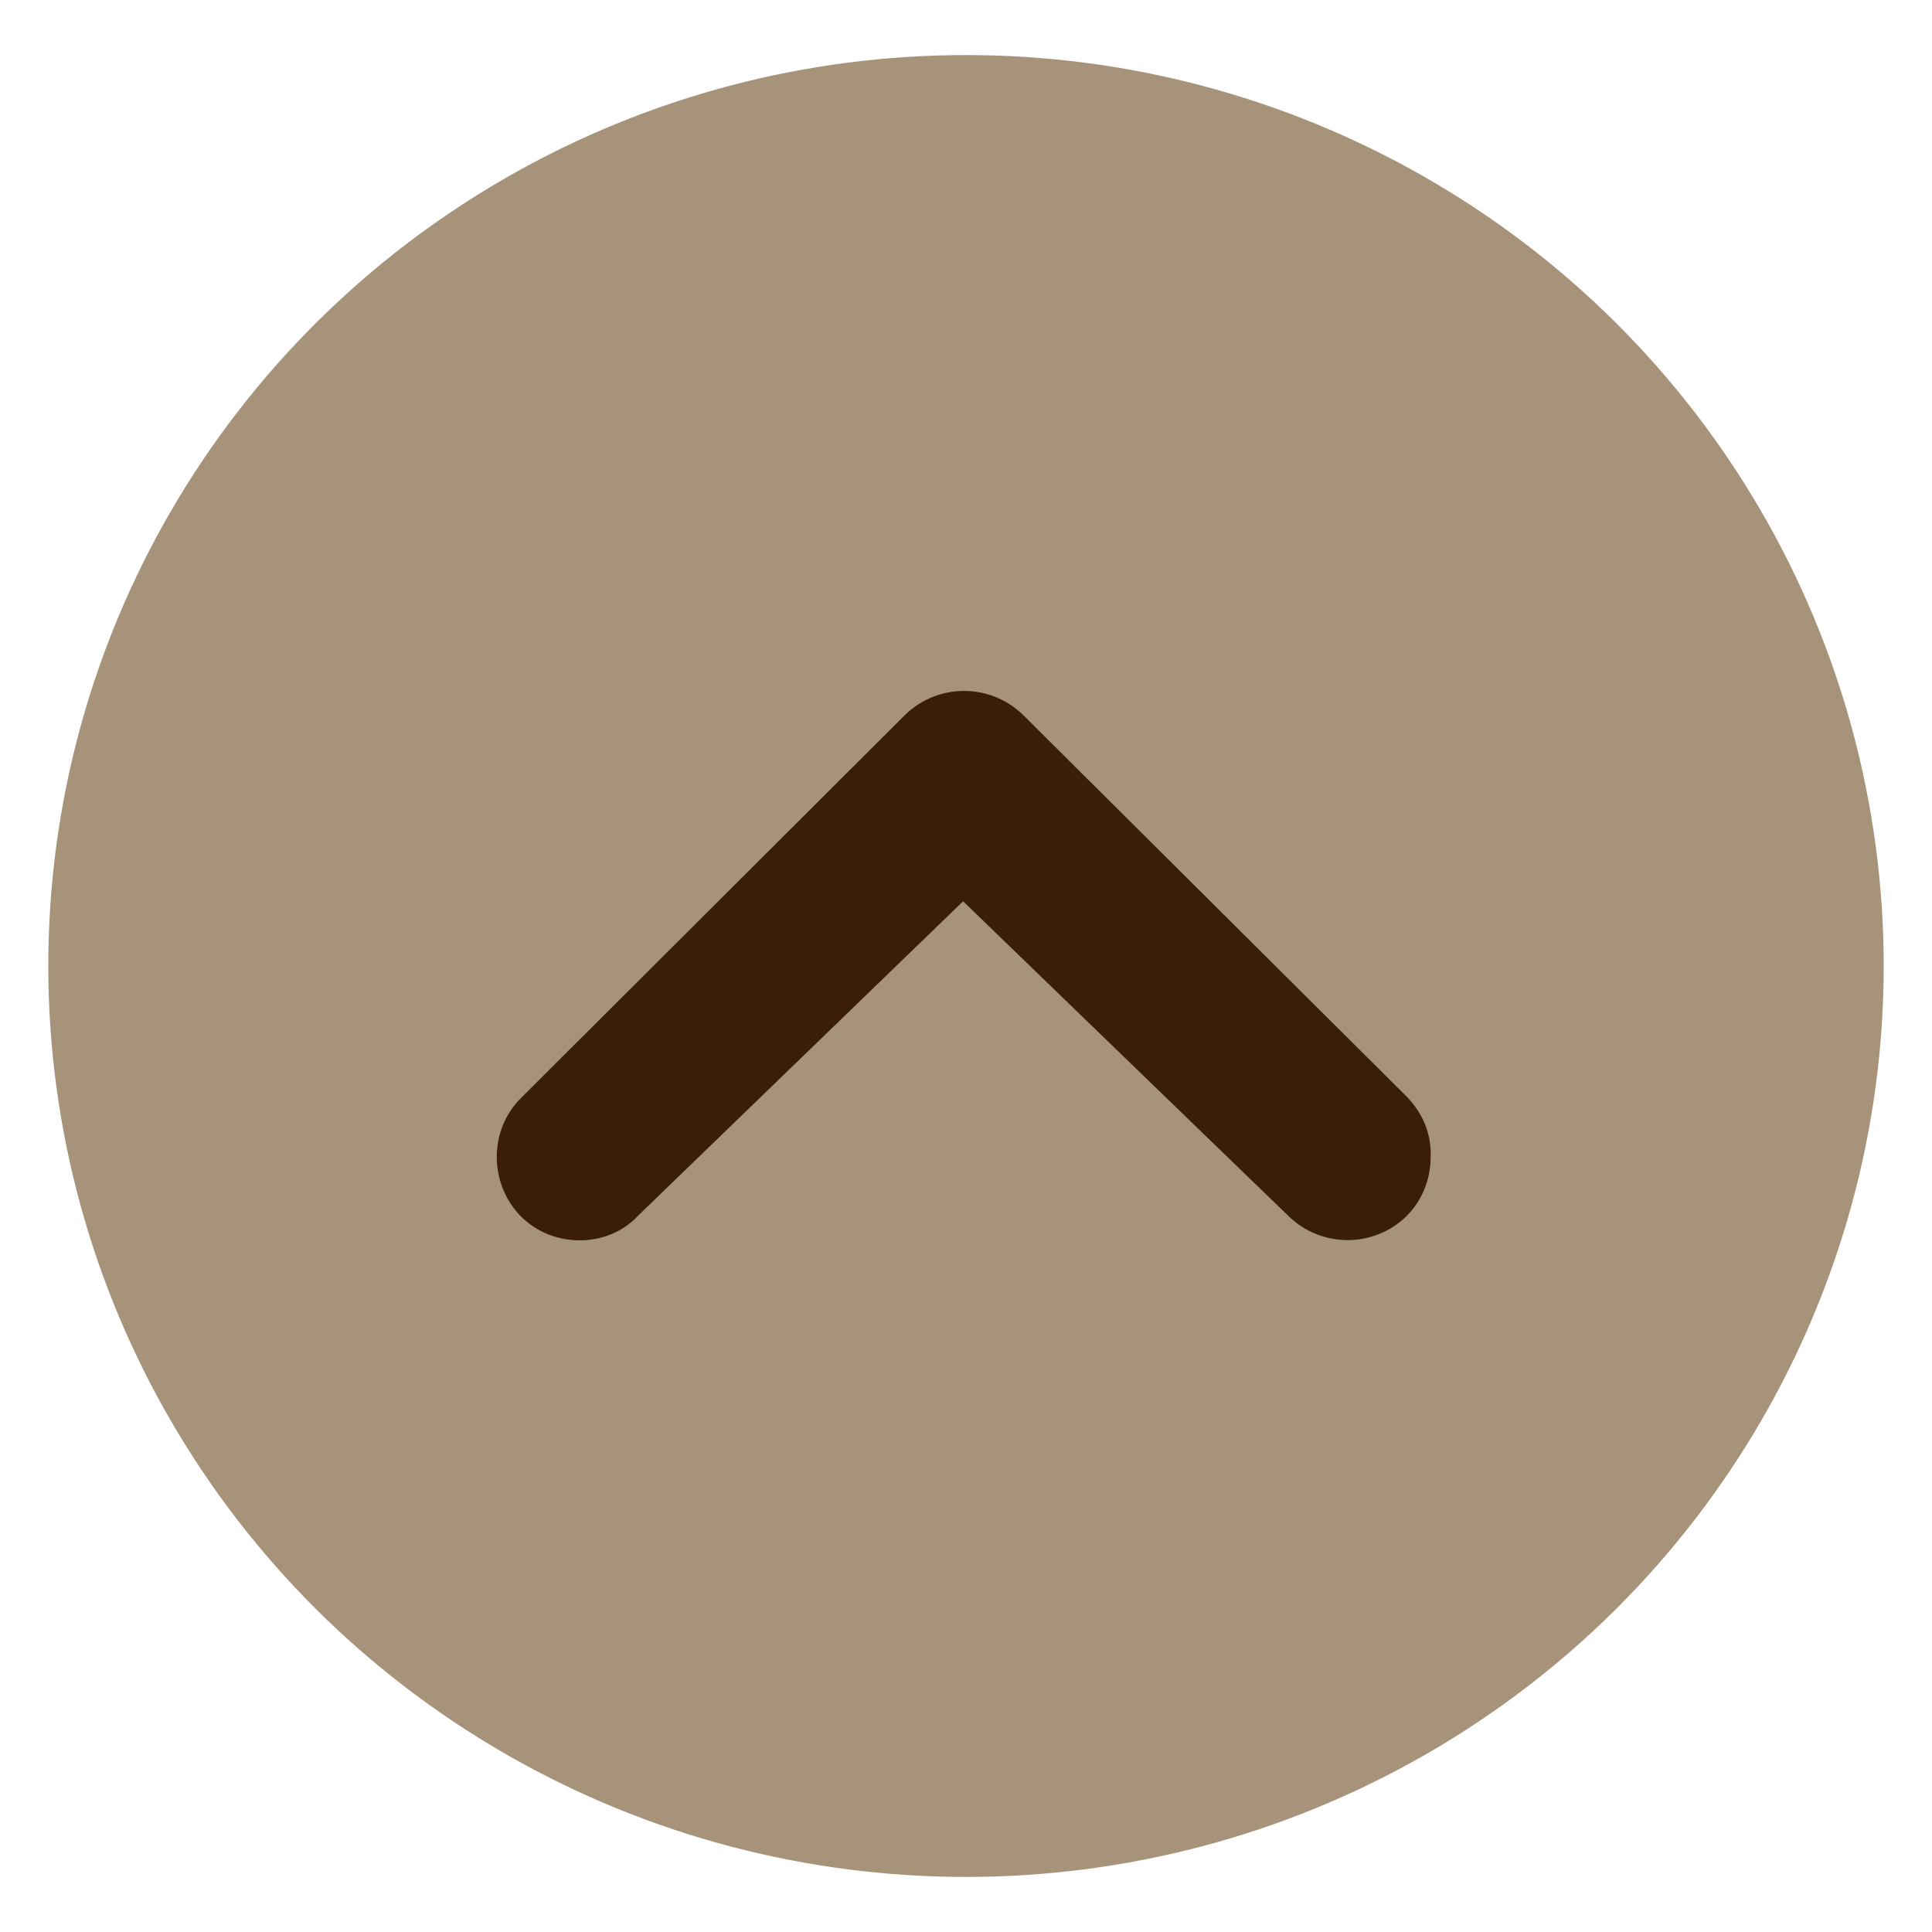
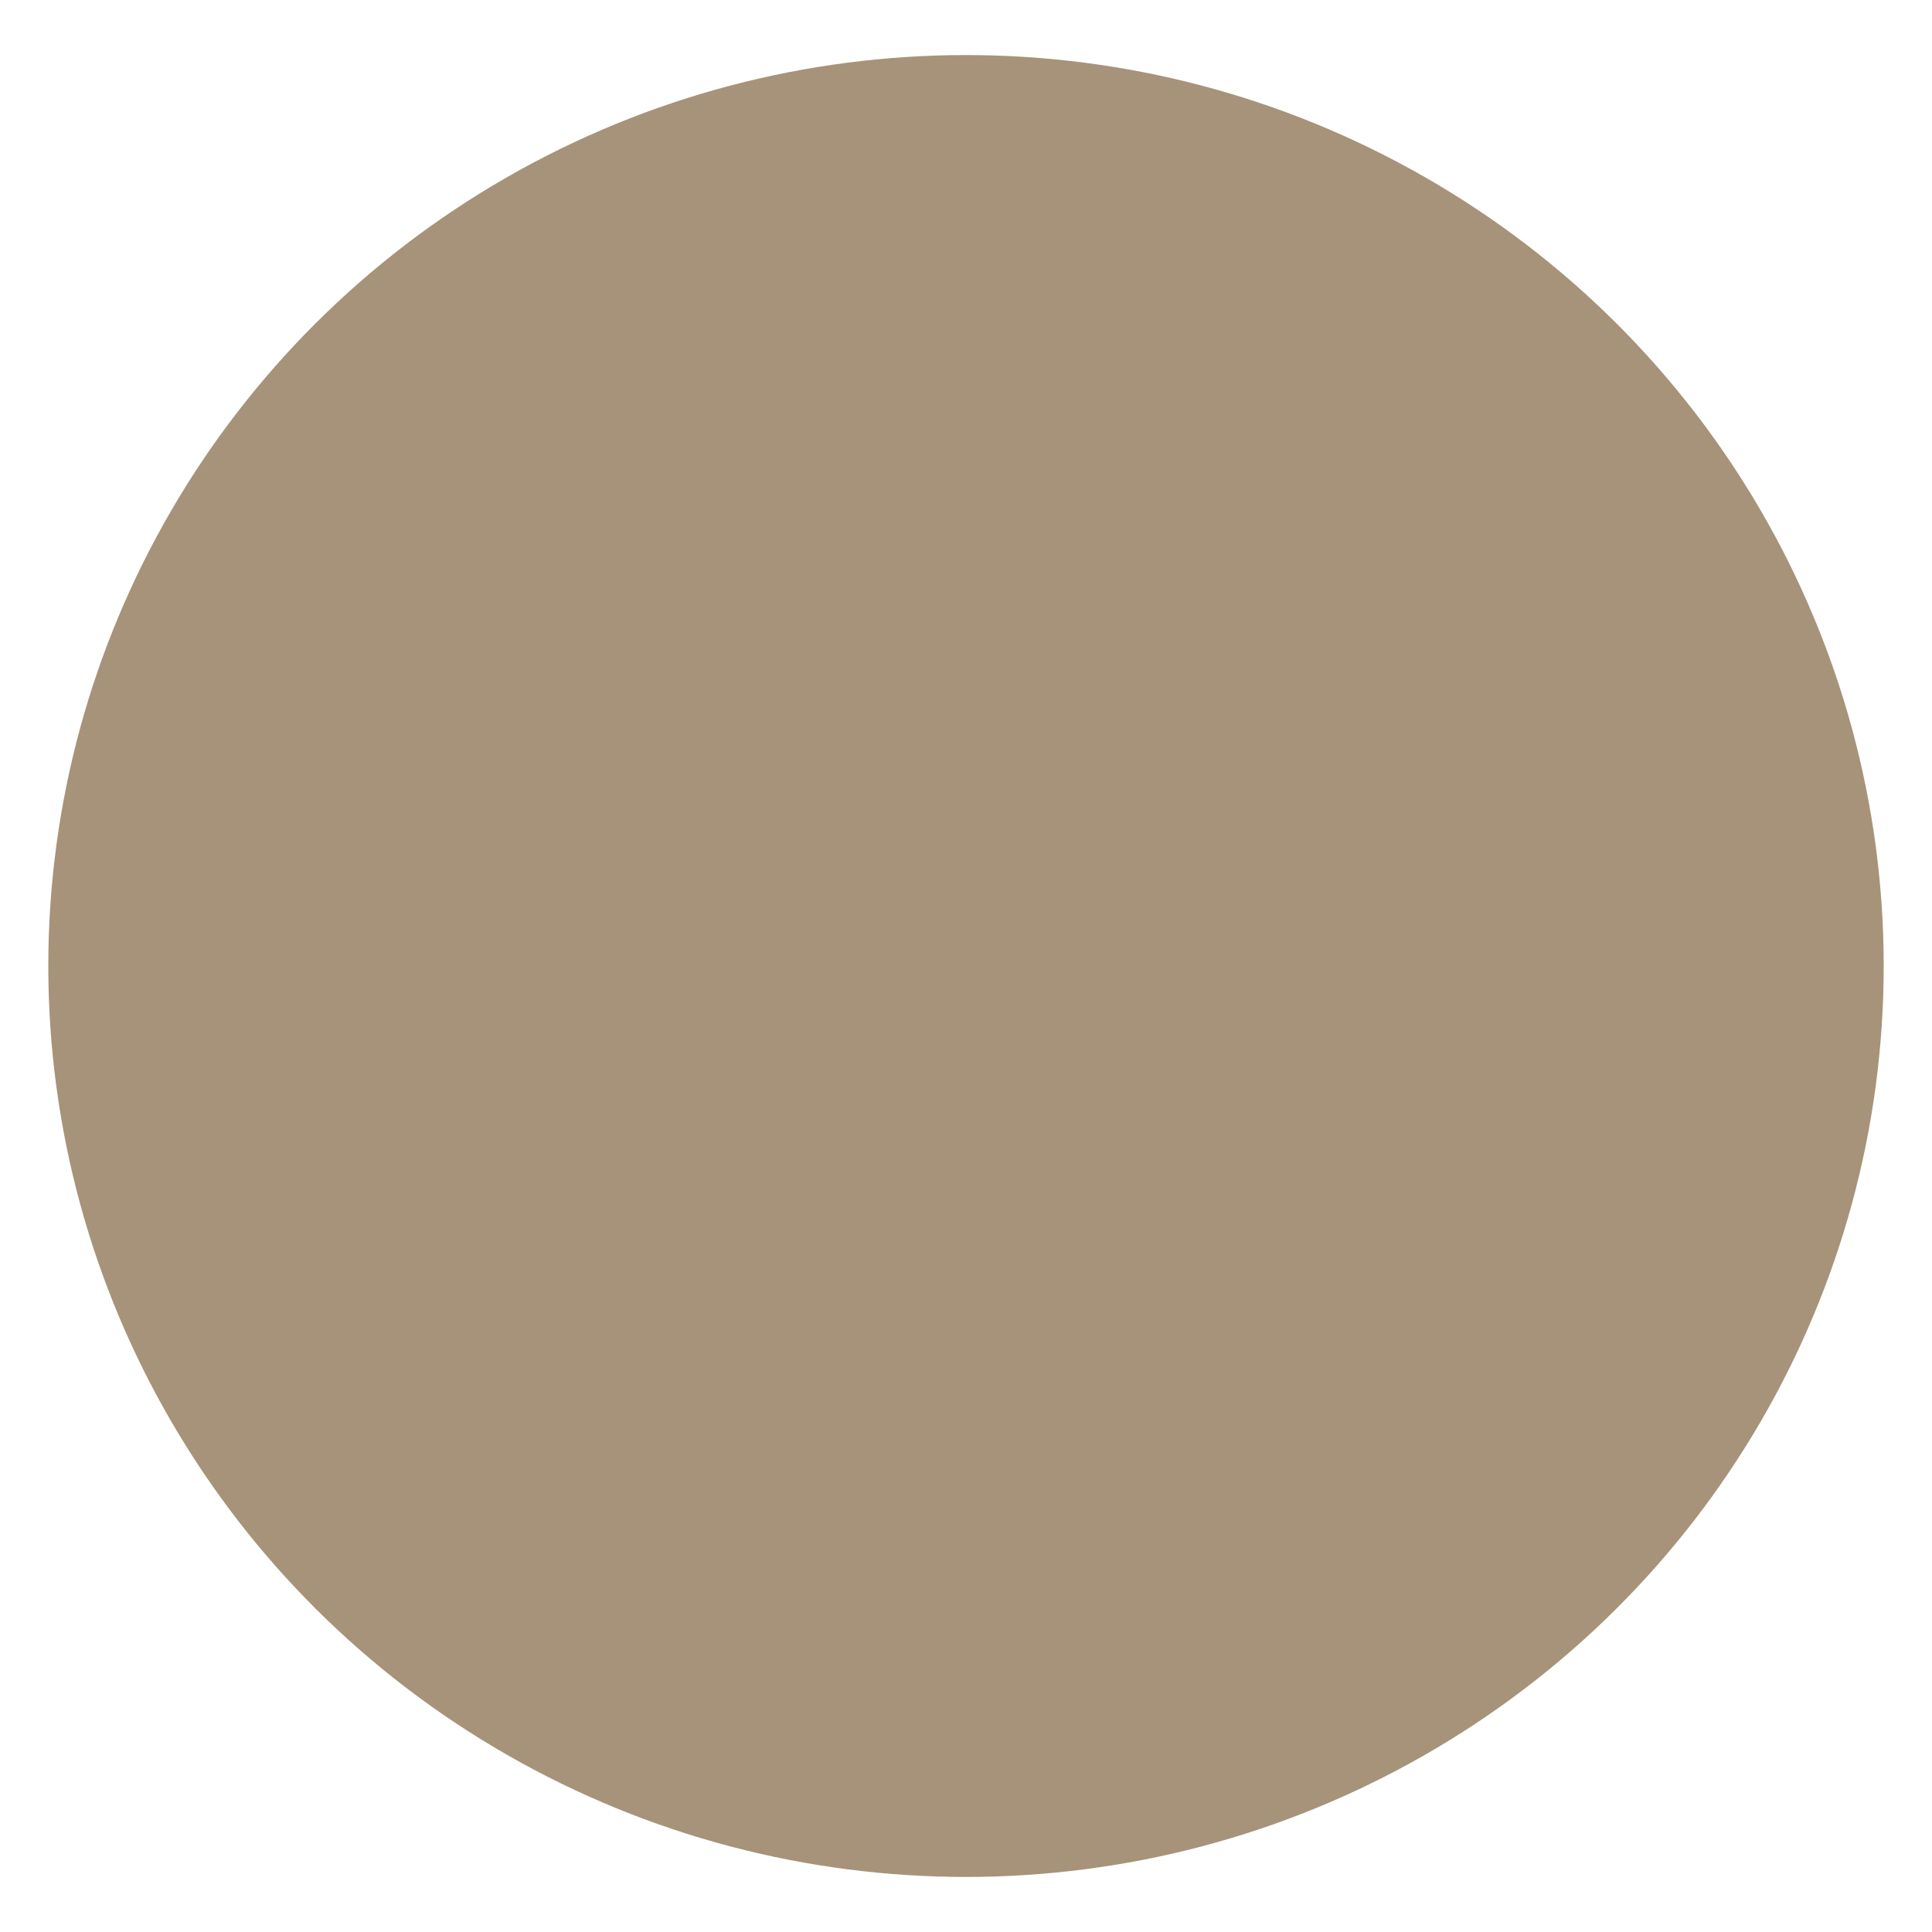
<svg xmlns="http://www.w3.org/2000/svg" version="1.1" x="0px" y="0px" viewBox="0 0 200 200" style="enable-background:new 0 0 200 200;" xml:space="preserve">
  <style type="text/css">
	.st0{fill:#A7937A;}
	.st1{fill:#3A1E0A;}
</style>
  <g id="Livello_1">
    <g>
      <ellipse id="Ellisse_3_00000167393227501233055670000006183111568761645189_" class="st0" cx="100" cy="100" rx="95" ry="94.3" />
-       <path class="st1" d="M145.7,113.6L105.9,74c-3.4-3.3-8.8-3.3-12.2,0l-39.4,39.3l-0.4,0.4c-3.3,3.3-3.3,8.8,0,12.2    c1.7,1.7,3.9,2.5,6.1,2.5c2.2,0,4.4-0.8,6-2.5l33.7-32.6l33.7,32.6c3.4,3.3,8.8,3.3,12.2,0c1.6-1.6,2.5-3.8,2.5-6.1    C148.2,117.4,147.3,115.3,145.7,113.6z" />
    </g>
  </g>
  <g id="Livello_2">
</g>
</svg>